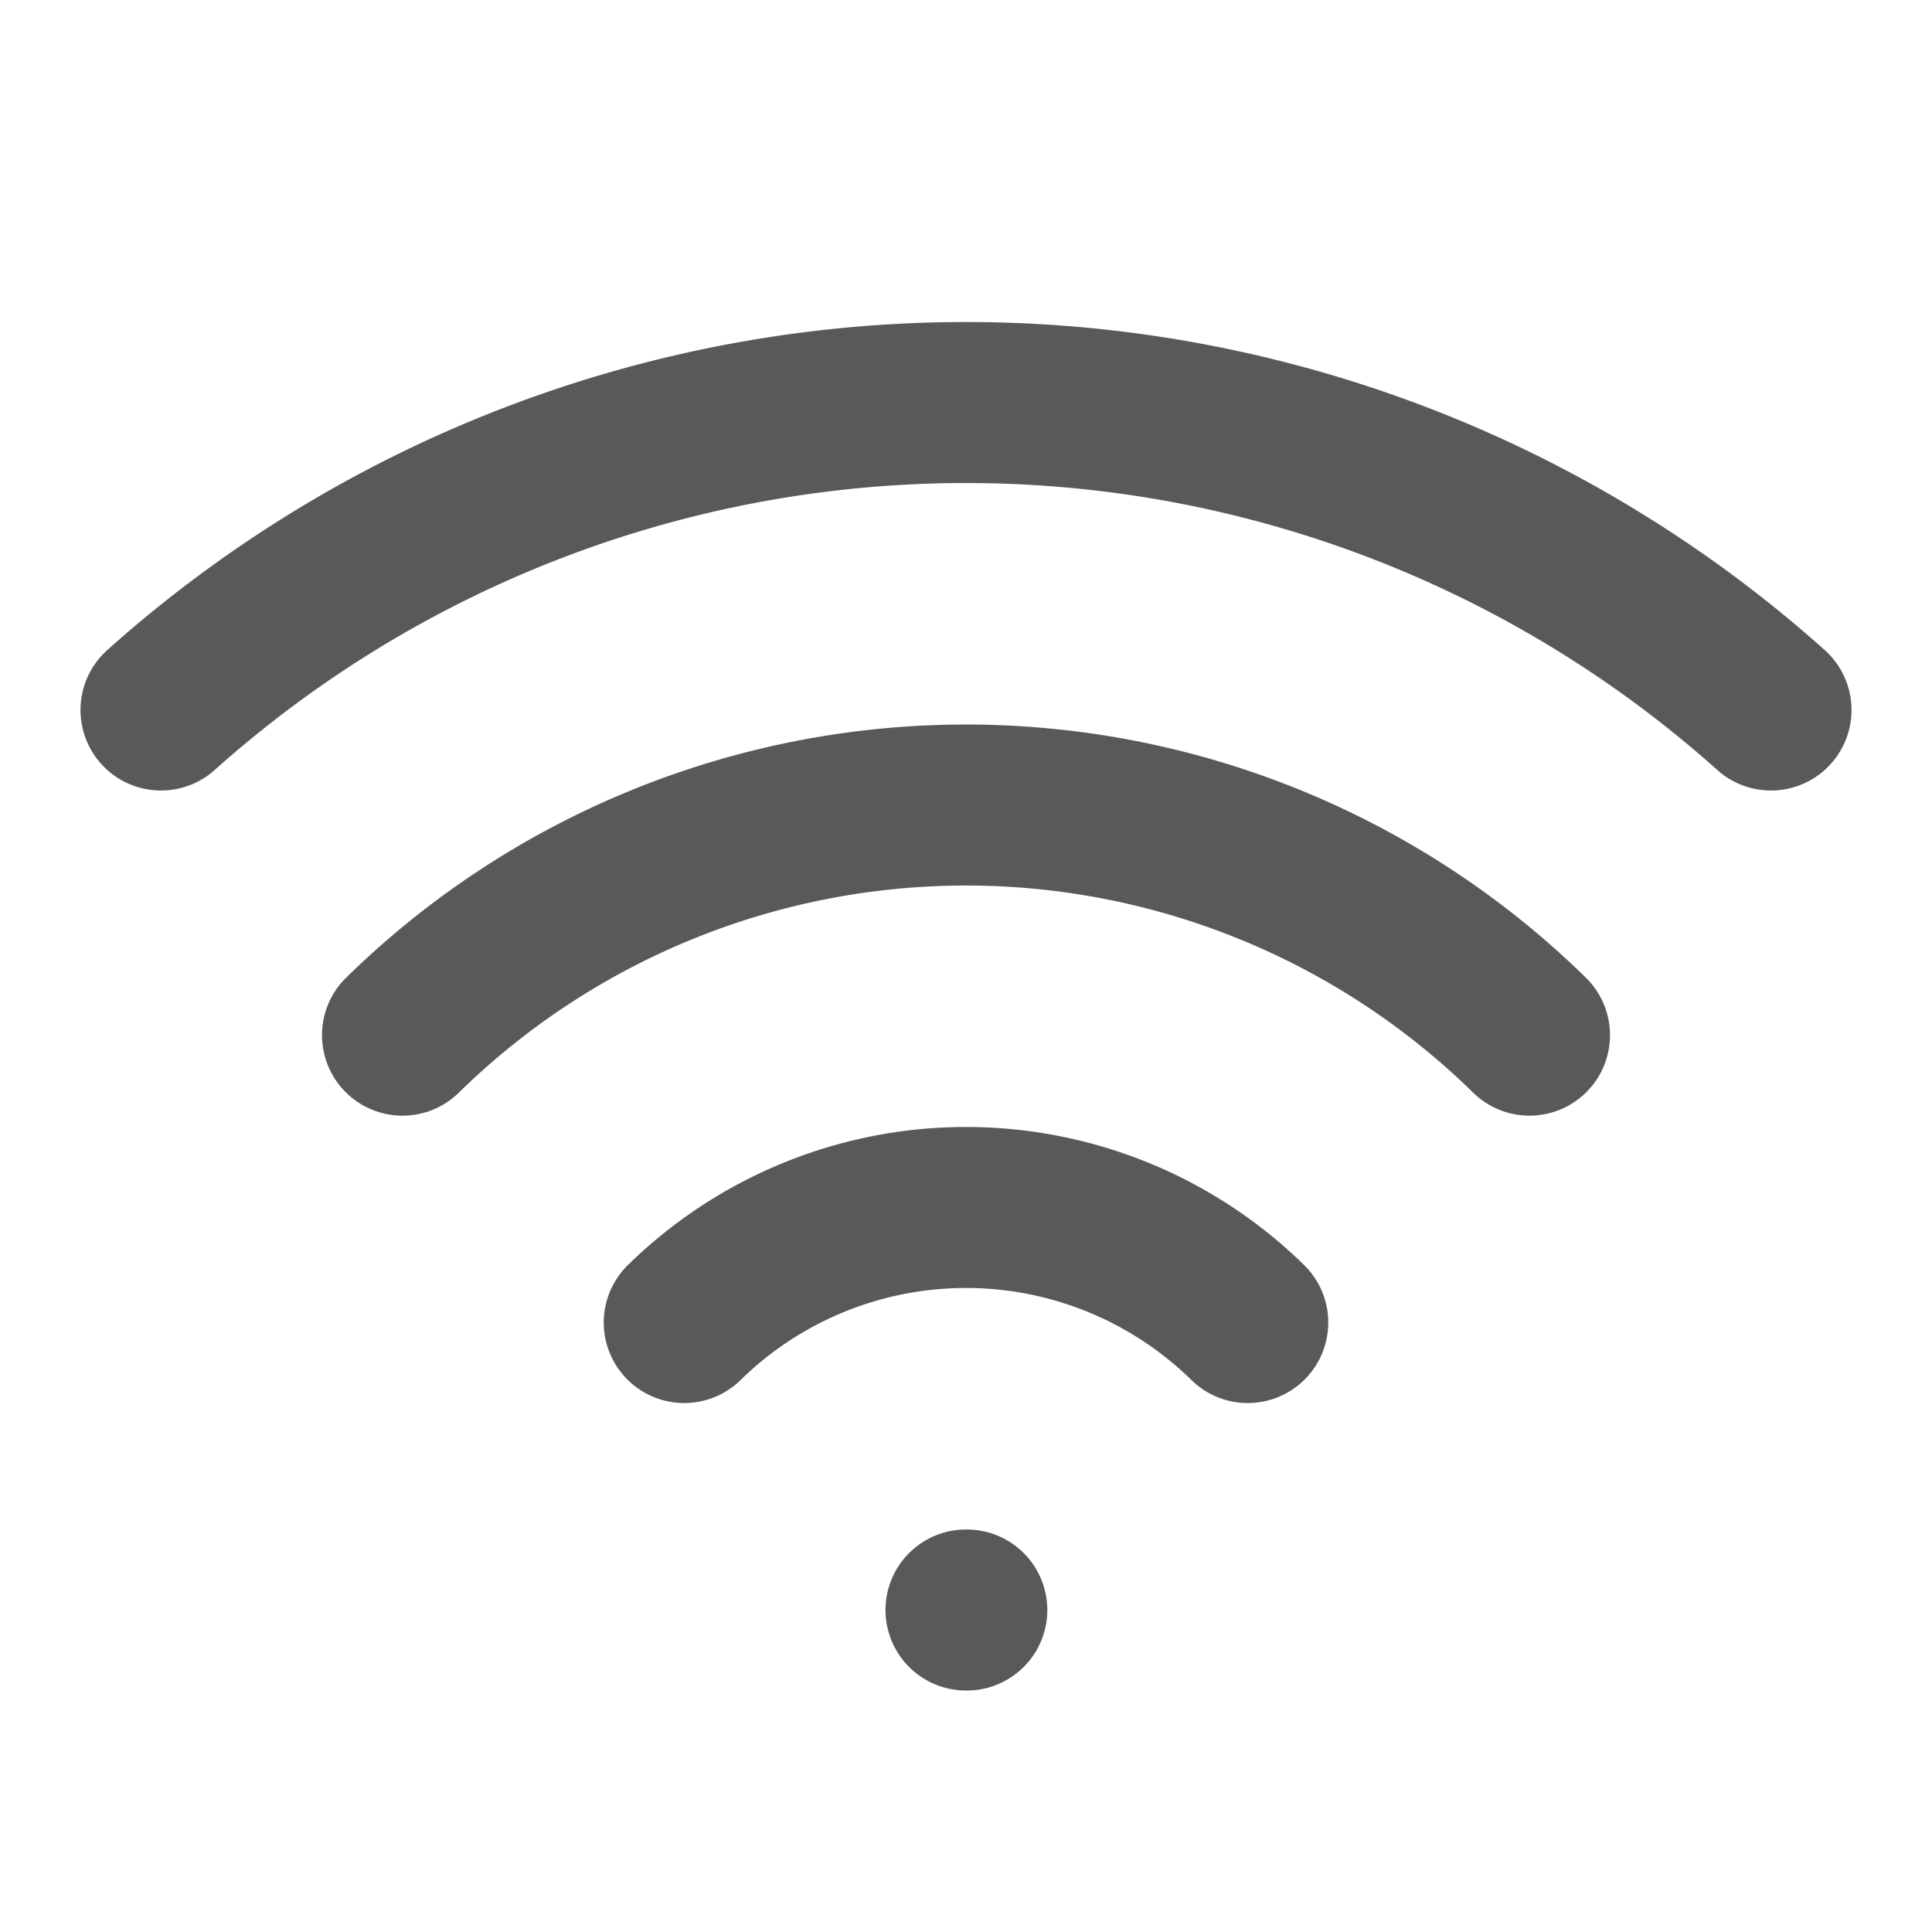
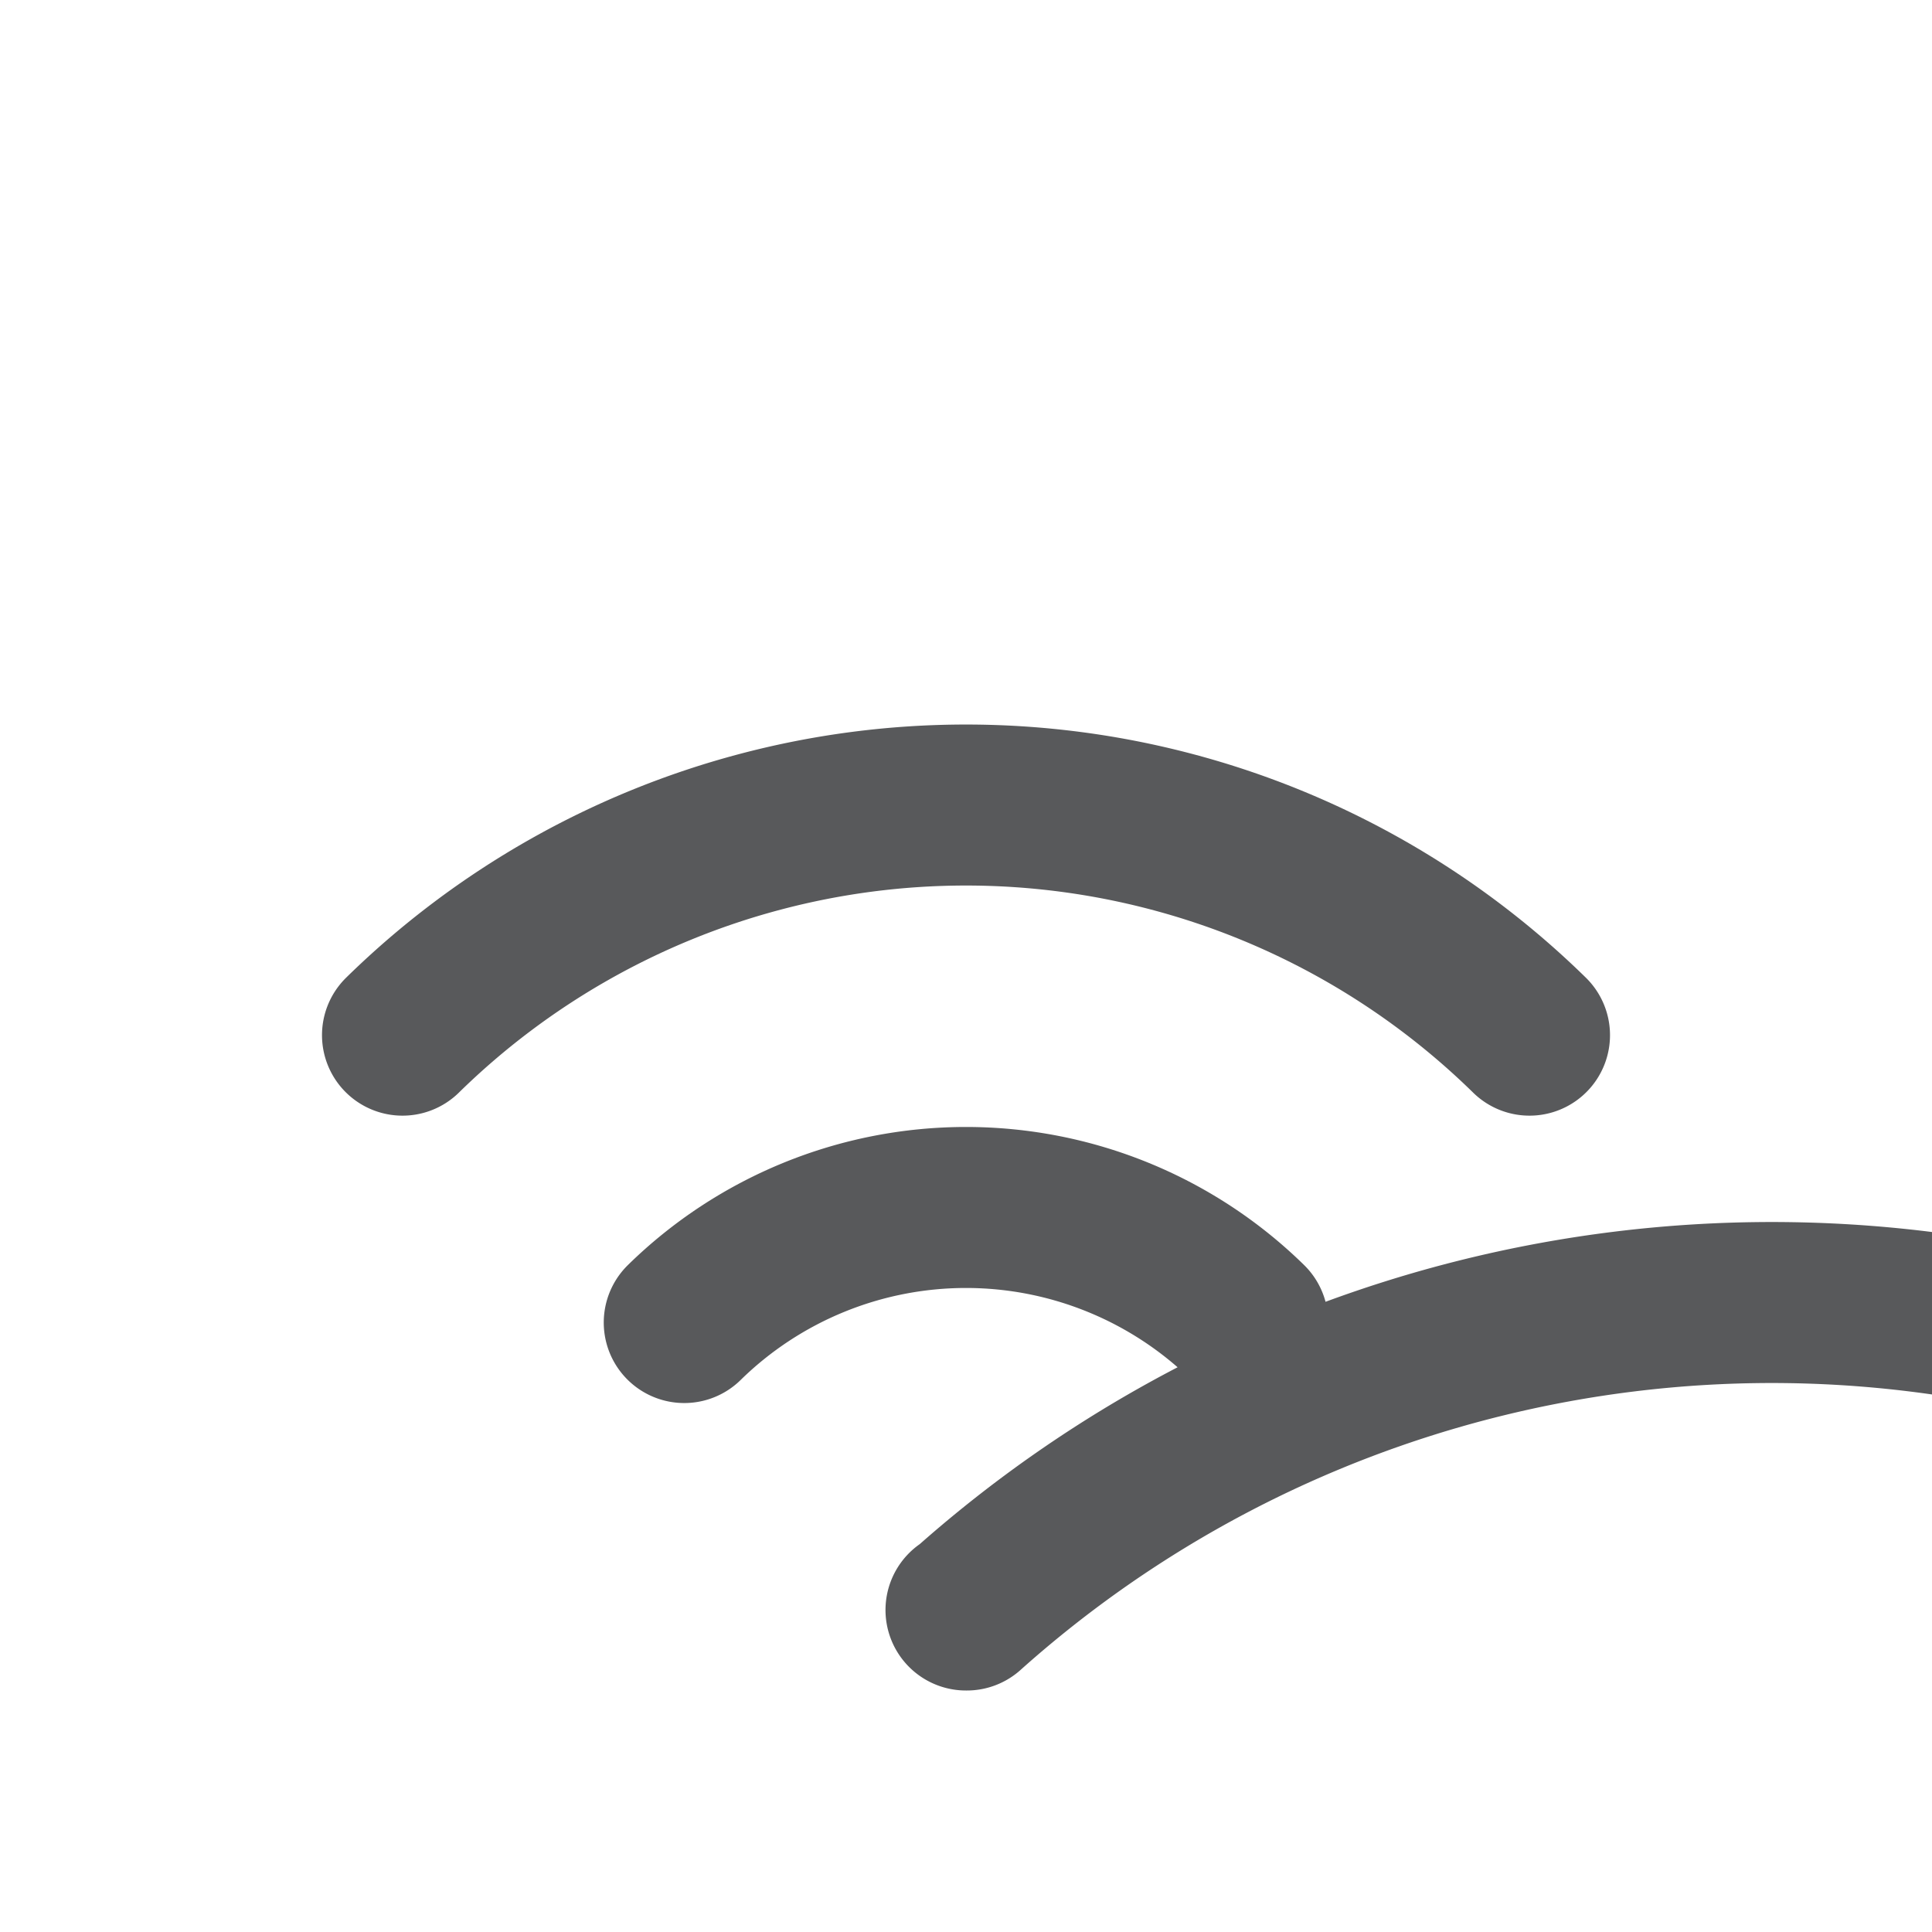
<svg xmlns="http://www.w3.org/2000/svg" width="200" height="200" viewBox="0 0 24 24">
-   <path fill="none" stroke="#58595B" stroke-linecap="round" stroke-linejoin="round" stroke-width="2" d="M12 20h.01M2 8.82a15 15 0 0 1 20 0M5 12.859a10 10 0 0 1 14 0m-10.5 3.57a5 5 0 0 1 7 0" />
+   <path fill="none" stroke="#58595B" stroke-linecap="round" stroke-linejoin="round" stroke-width="2" d="M12 20h.01a15 15 0 0 1 20 0M5 12.859a10 10 0 0 1 14 0m-10.5 3.57a5 5 0 0 1 7 0" />
</svg>